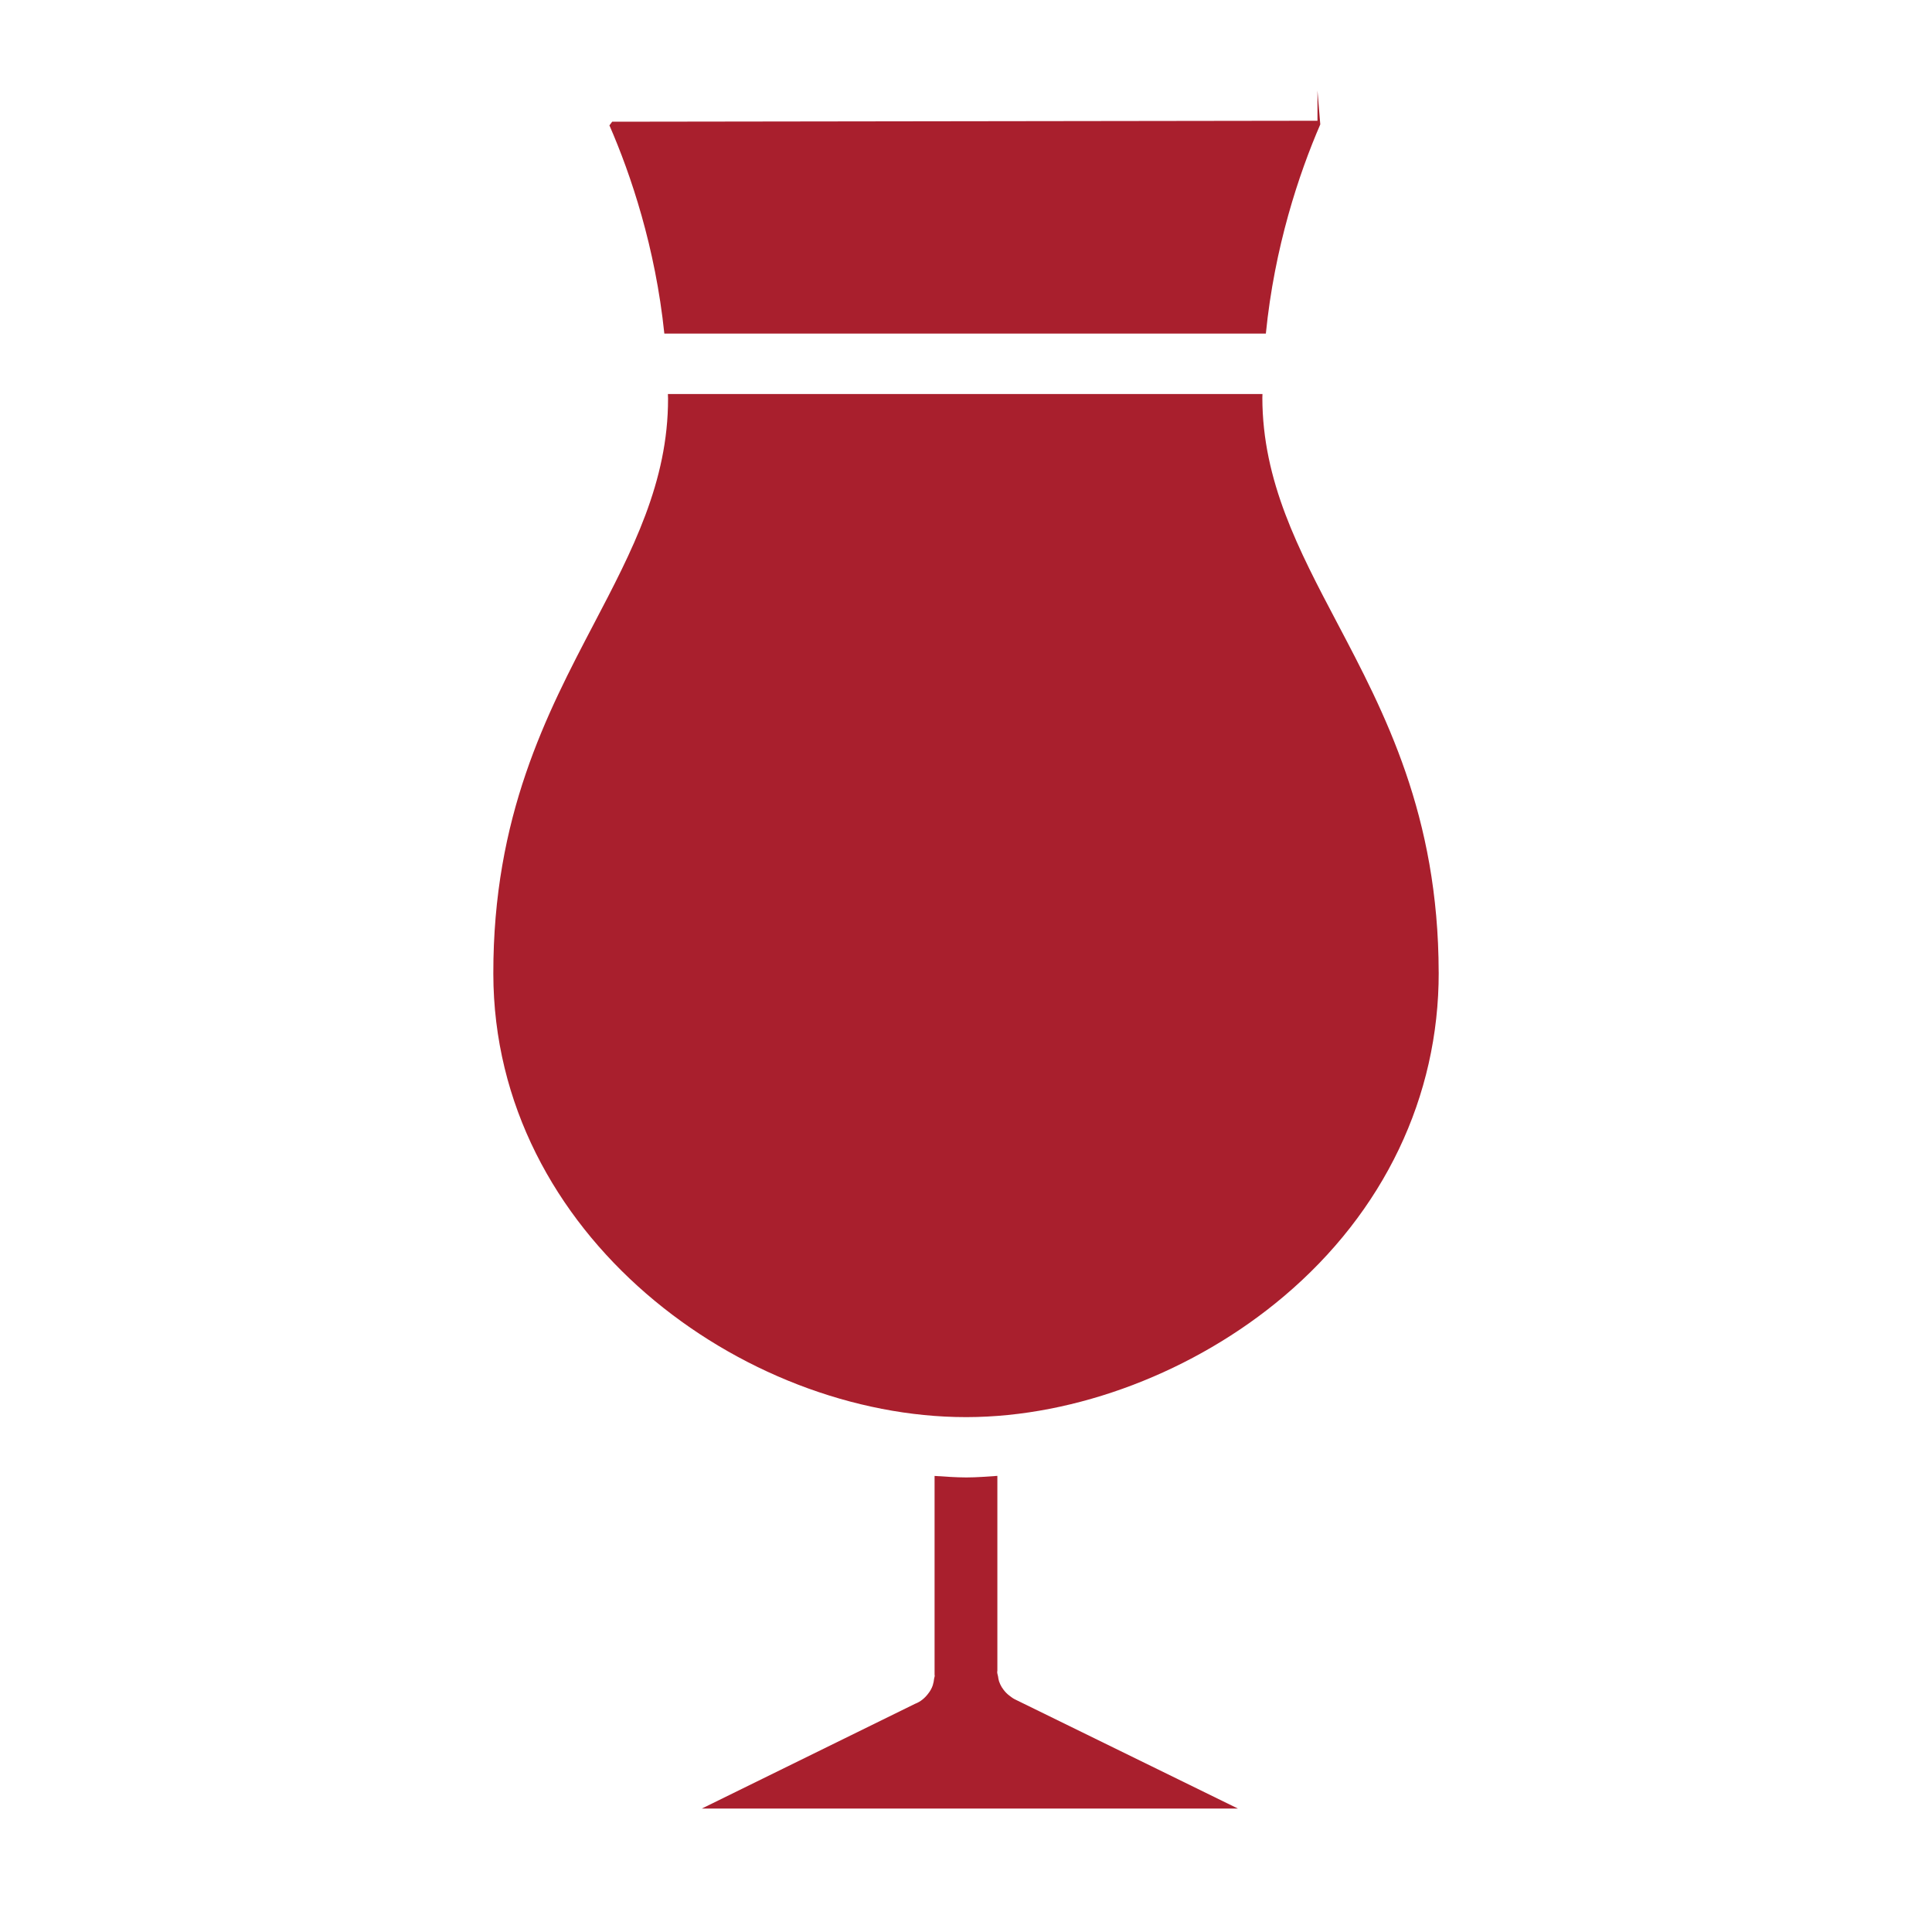
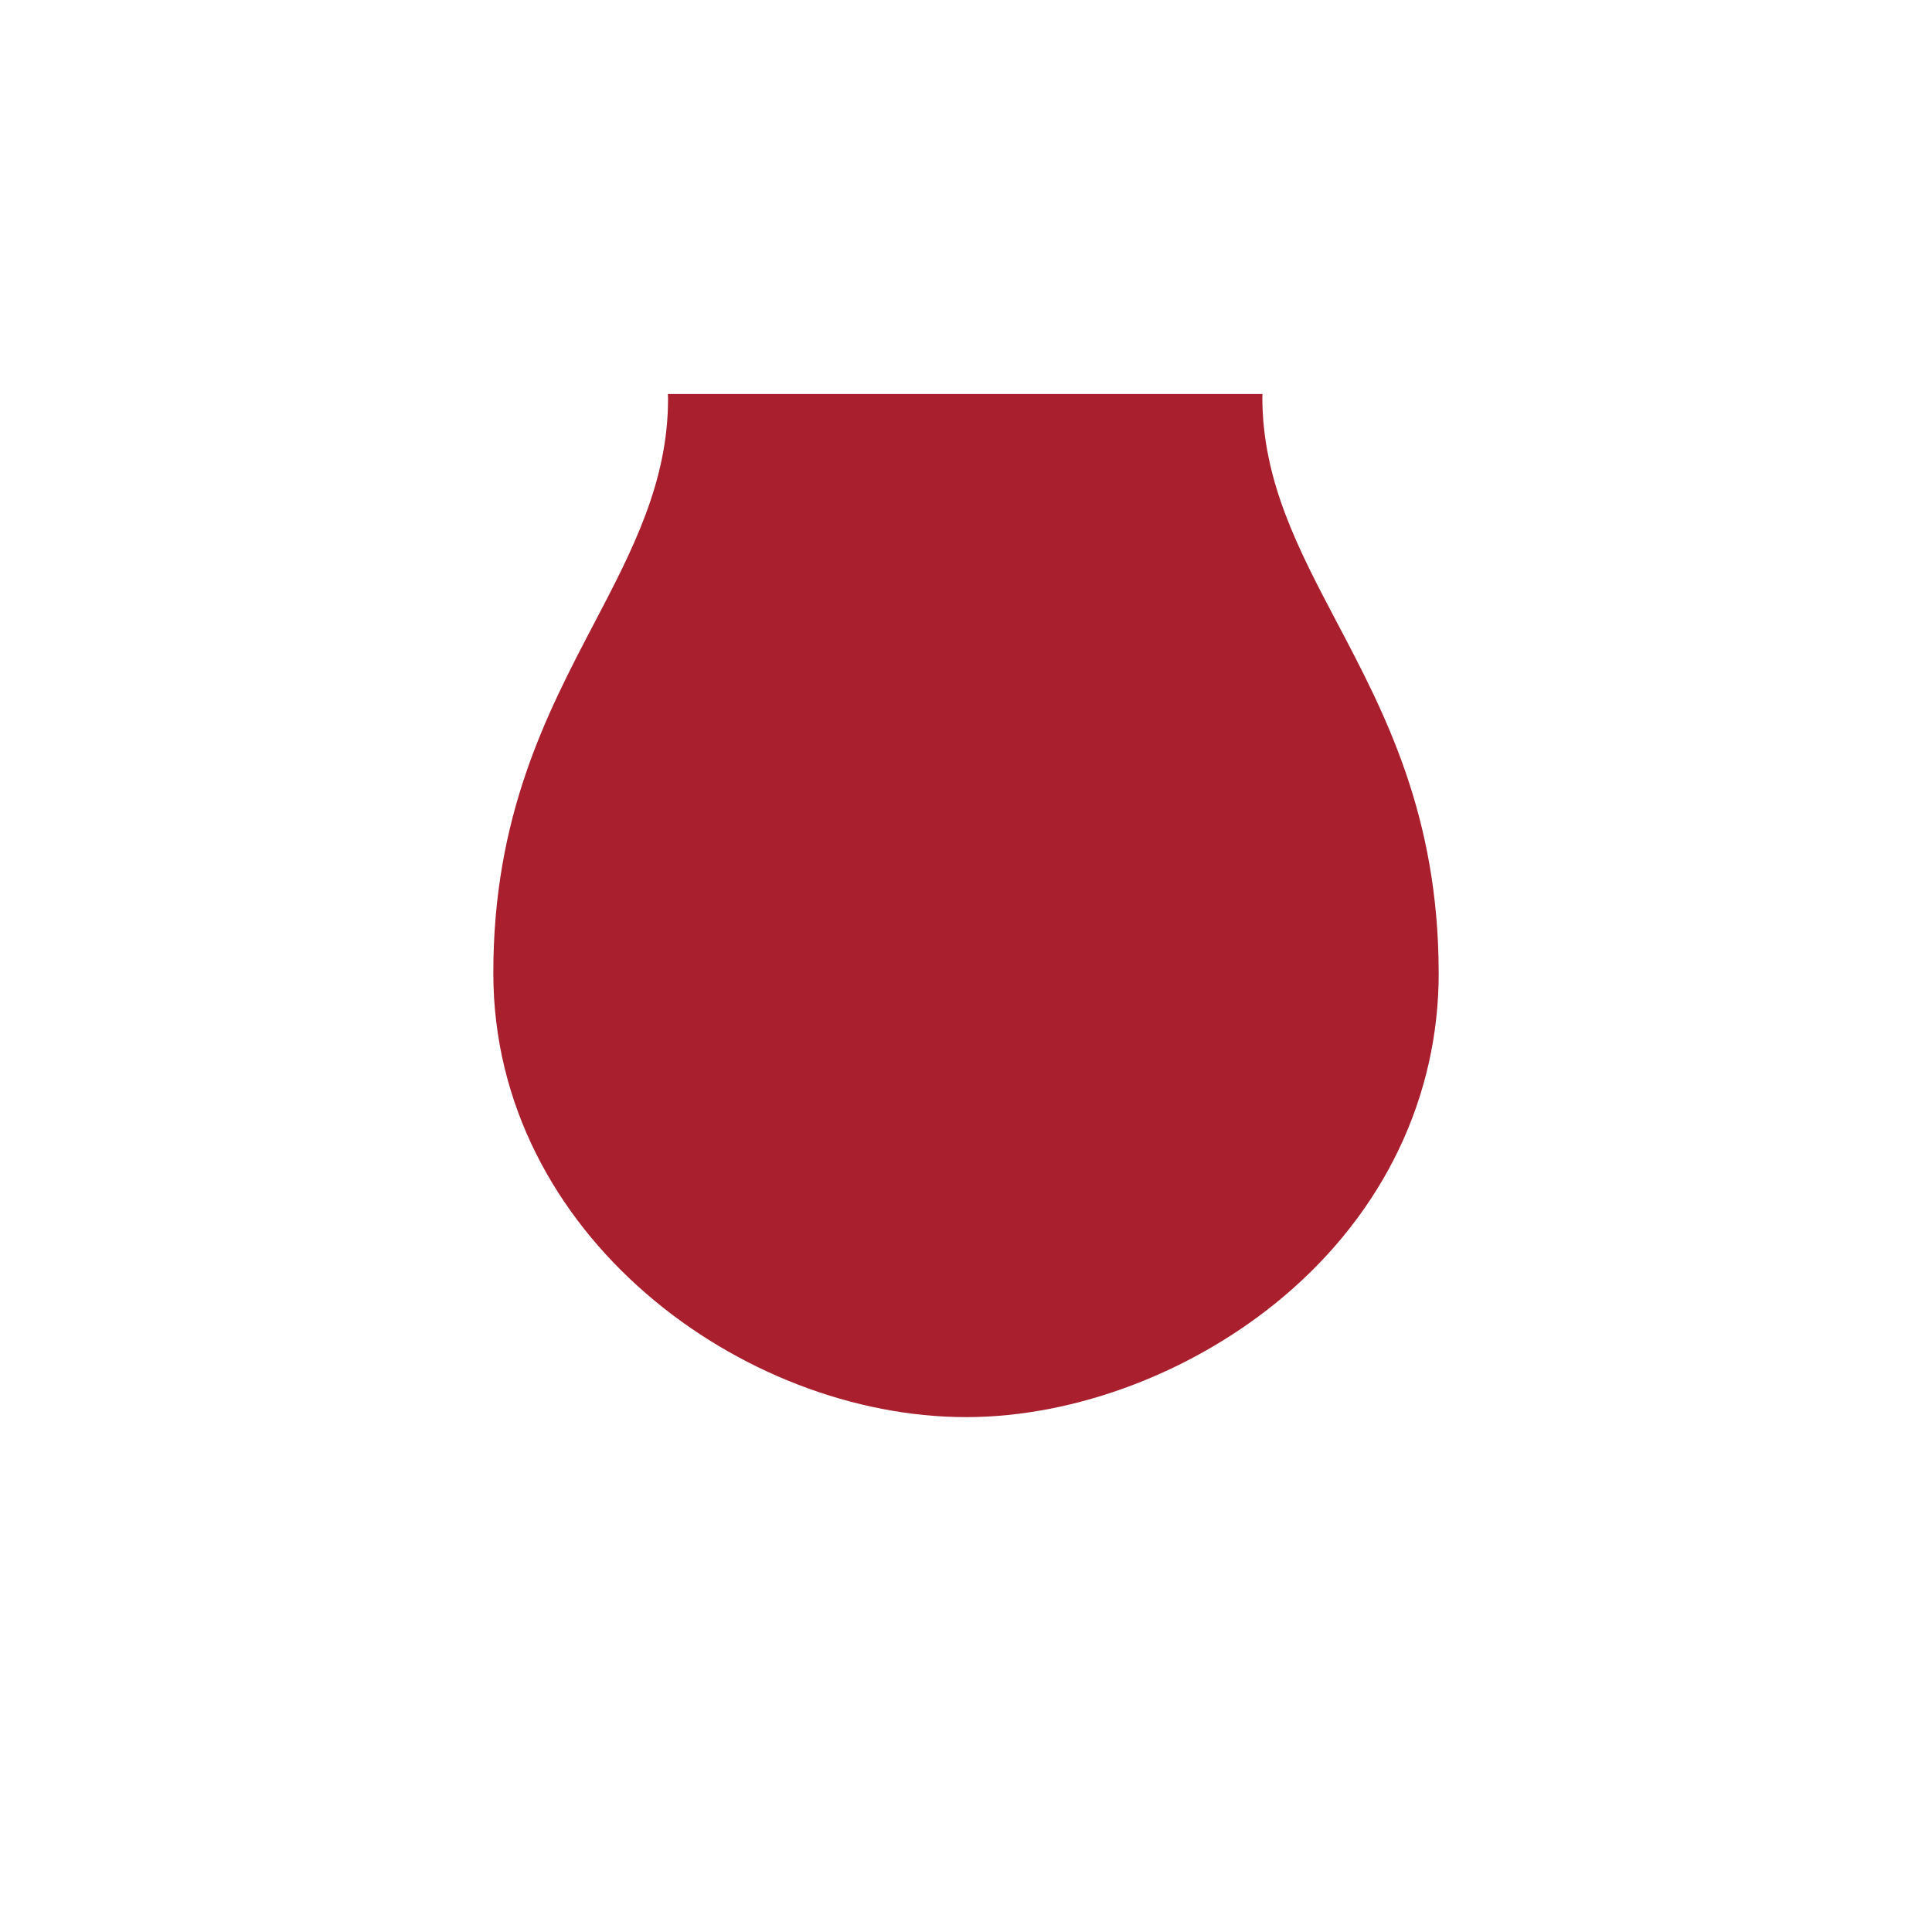
<svg xmlns="http://www.w3.org/2000/svg" id="Layer_1" viewBox="0 0 64 64" width="300" height="300" version="1.1">
  <g width="100%" height="100%" transform="matrix(1,0,0,1,0,0)">
    <path d="m47.658 32.214c-.007-5.218-1.792-8.601-3.365-11.585-1.271-2.41-2.472-4.687-2.476-7.452 0-.043.004-.083.004-.125h-19.696c0 .052.005.101.005.152.004 2.765-1.19 5.045-2.455 7.458-1.566 2.989-3.341 6.377-3.333 11.595.012 8.661 8.259 14.687 15.66 14.687h.019c3.623-.005 7.551-1.5 10.508-4.001 3.314-2.802 5.136-6.612 5.13-10.729z" fill="#a91f2d" fill-opacity="1" data-original-color="#000000ff" stroke="none" stroke-opacity="1" />
-     <path d="m30.903 55.818c-.019.059-.044.112-.074.165-.021.039-.047.074-.073.109-.114.155-.261.28-.444.349l-7.062 3.469h17.756l-7.349-3.599c-.011-.005-.021-.011-.032-.016l-.016-.008c-.061-.031-.114-.073-.168-.114-.081-.06-.148-.13-.207-.211-.018-.025-.036-.05-.052-.076-.036-.061-.066-.123-.088-.192-.018-.052-.024-.108-.033-.164-.007-.046-.027-.087-.027-.136v-.018c0-.009.005-.017.005-.027v-6.459c-.34.023-.681.052-1.017.052h-.022c-.346 0-.693-.029-1.041-.05v6.587c0 .009.005.017.005.027 0 .038-.017.07-.021.106-.008.07-.019.138-.041.204z" fill="#a91f2d" fill-opacity="1" data-original-color="#000000ff" stroke="none" stroke-opacity="1" />
-     <path d="m22.007 11.051h19.926c.286-2.869 1.094-5.29 1.803-6.93l-.093-1.121v1s-23.364.032-23.364.032l-.091.121c.711 1.632 1.522 4.041 1.819 6.898z" fill="#a91f2d" fill-opacity="1" data-original-color="#000000ff" stroke="none" stroke-opacity="1" />
  </g>
</svg>